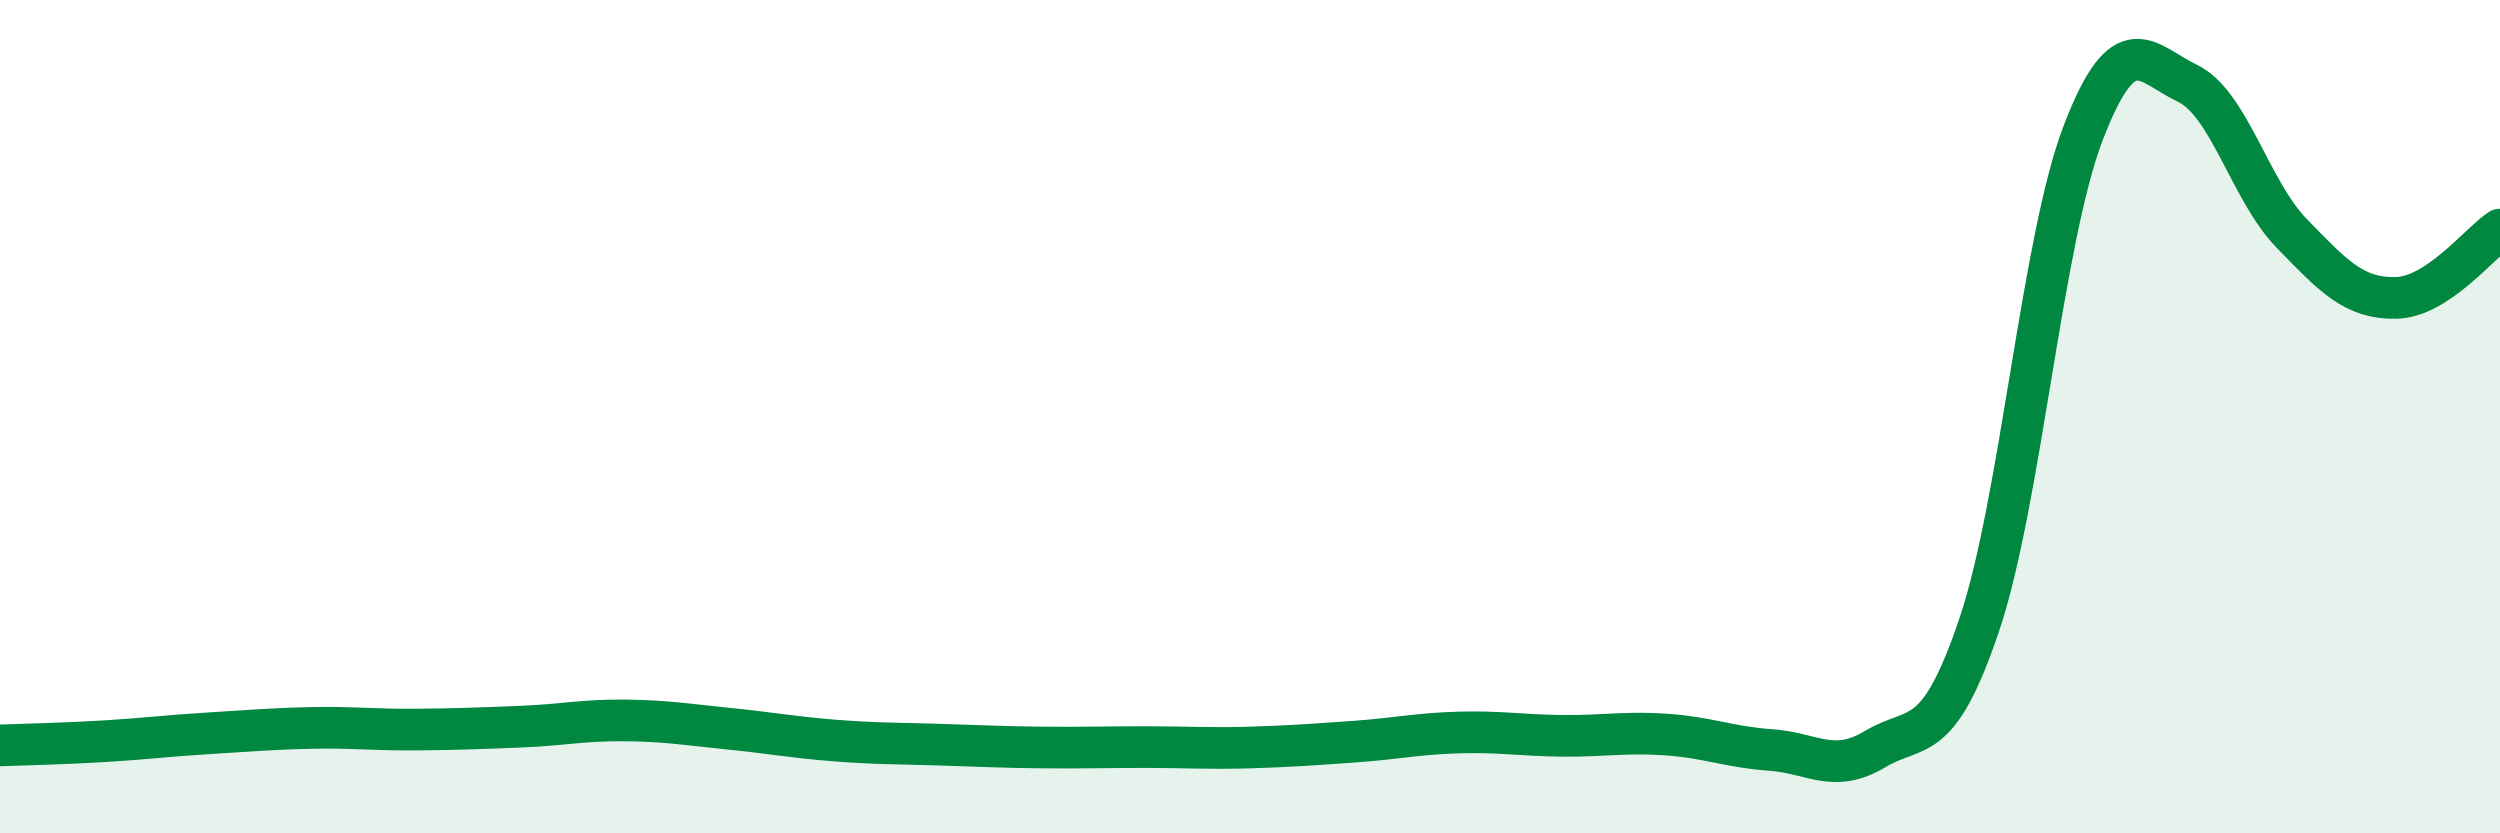
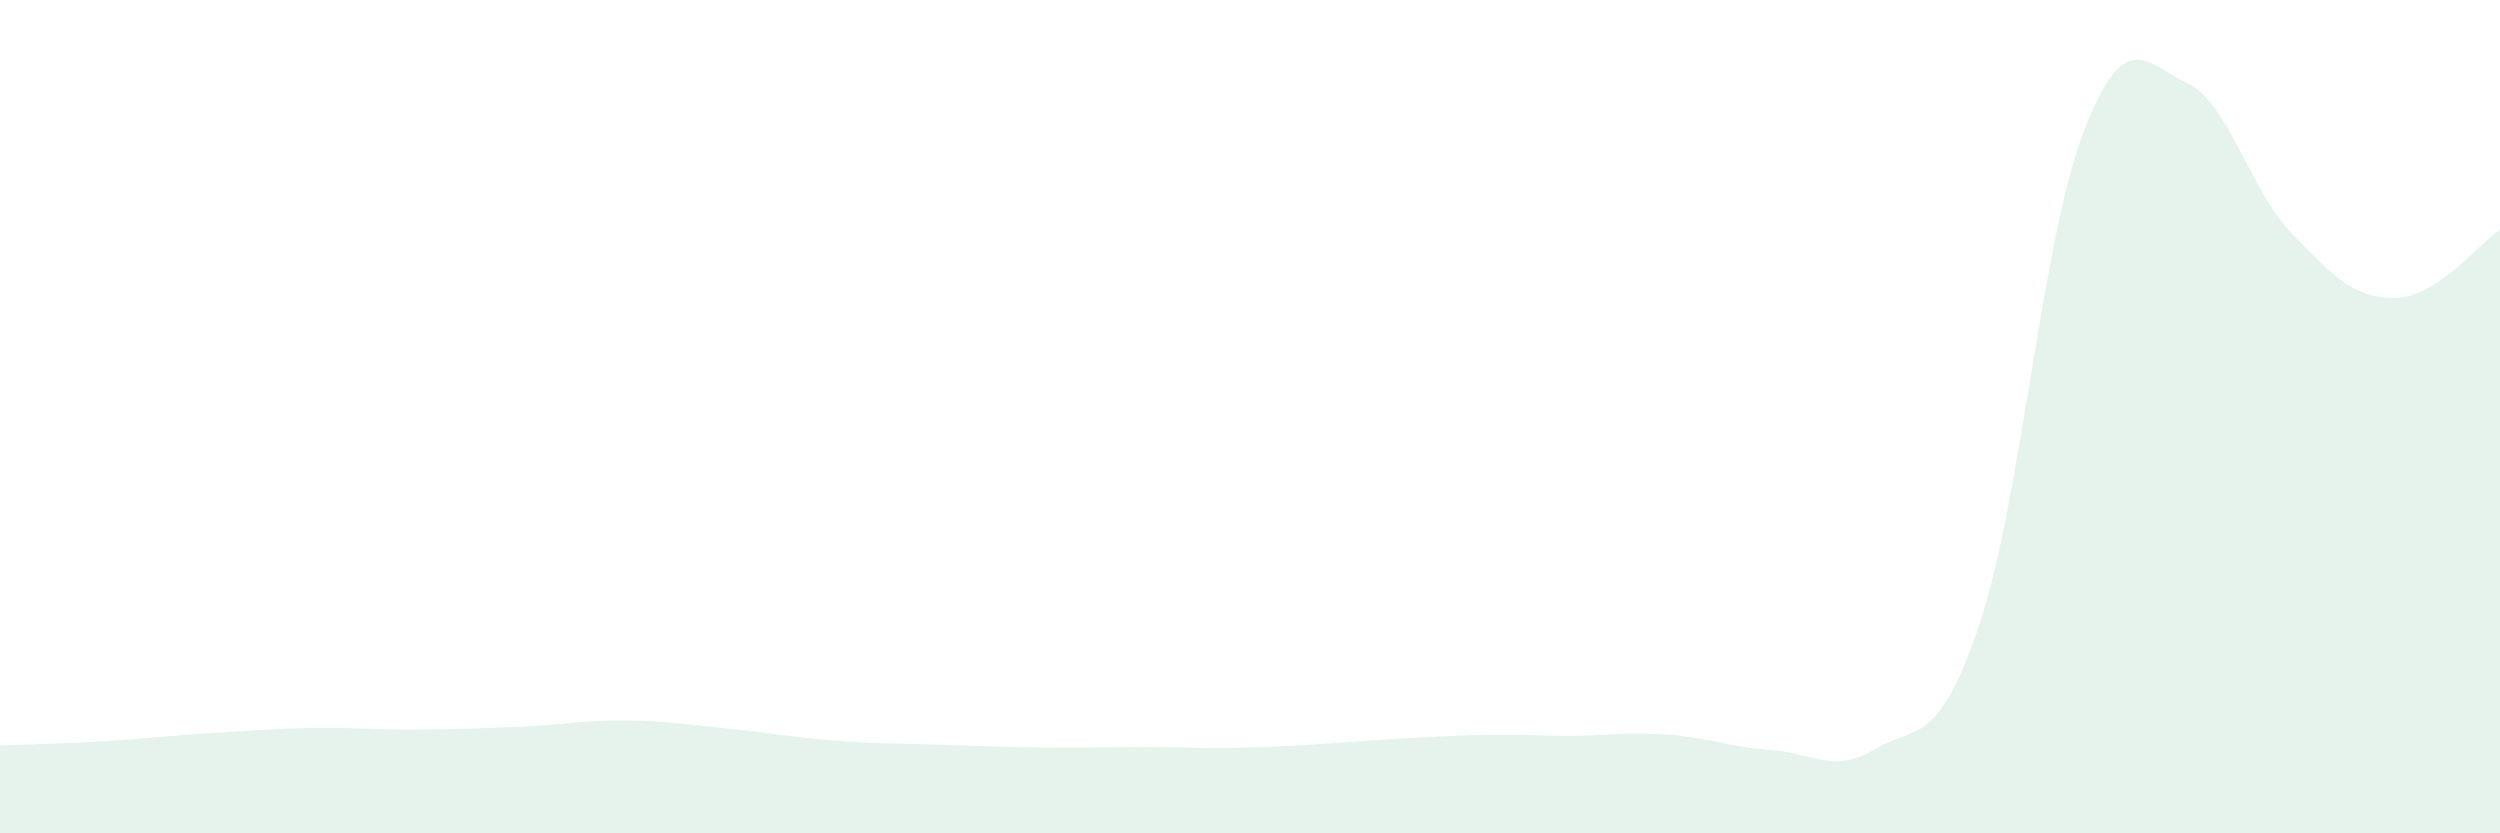
<svg xmlns="http://www.w3.org/2000/svg" width="60" height="20" viewBox="0 0 60 20">
-   <path d="M 0,17.89 C 0.5,17.87 1.5,17.85 2.5,17.79 C 3.5,17.73 4,17.66 5,17.6 C 6,17.54 6.5,17.49 7.5,17.47 C 8.5,17.45 9,17.52 10,17.51 C 11,17.5 11.5,17.48 12.5,17.44 C 13.5,17.4 14,17.28 15,17.29 C 16,17.3 16.5,17.39 17.5,17.49 C 18.5,17.59 19,17.69 20,17.77 C 21,17.85 21.5,17.84 22.5,17.87 C 23.5,17.9 24,17.93 25,17.94 C 26,17.95 26.5,17.93 27.5,17.93 C 28.5,17.93 29,17.97 30,17.94 C 31,17.91 31.5,17.87 32.5,17.8 C 33.5,17.73 34,17.61 35,17.58 C 36,17.55 36.5,17.65 37.5,17.66 C 38.5,17.67 39,17.56 40,17.63 C 41,17.7 41.5,17.93 42.5,18 C 43.5,18.07 44,18.58 45,17.98 C 46,17.38 46.5,17.96 47.5,15 C 48.5,12.04 49,5.78 50,3.18 C 51,0.58 51.5,1.52 52.5,2 C 53.5,2.48 54,4.57 55,5.6 C 56,6.63 56.5,7.17 57.5,7.15 C 58.5,7.13 59.5,5.84 60,5.51L60 20L0 20Z" fill="#008740" opacity="0.1" stroke-linecap="round" stroke-linejoin="round" />
-   <path d="M 0,17.89 C 0.5,17.87 1.5,17.85 2.5,17.79 C 3.5,17.73 4,17.66 5,17.6 C 6,17.54 6.5,17.49 7.5,17.47 C 8.5,17.45 9,17.52 10,17.51 C 11,17.5 11.5,17.48 12.5,17.44 C 13.5,17.4 14,17.28 15,17.29 C 16,17.3 16.5,17.39 17.5,17.49 C 18.5,17.59 19,17.69 20,17.77 C 21,17.85 21.5,17.84 22.5,17.87 C 23.5,17.9 24,17.93 25,17.94 C 26,17.95 26.5,17.93 27.5,17.93 C 28.5,17.93 29,17.97 30,17.94 C 31,17.91 31.5,17.87 32.5,17.8 C 33.5,17.73 34,17.61 35,17.58 C 36,17.55 36.5,17.65 37.5,17.66 C 38.5,17.67 39,17.56 40,17.63 C 41,17.7 41.5,17.93 42.5,18 C 43.5,18.07 44,18.58 45,17.98 C 46,17.38 46.5,17.96 47.5,15 C 48.5,12.04 49,5.78 50,3.18 C 51,0.58 51.5,1.52 52.5,2 C 53.5,2.48 54,4.57 55,5.6 C 56,6.63 56.5,7.17 57.5,7.15 C 58.5,7.13 59.5,5.84 60,5.51" stroke="#008740" stroke-width="1" fill="none" stroke-linecap="round" stroke-linejoin="round" />
+   <path d="M 0,17.89 C 0.5,17.87 1.5,17.85 2.5,17.79 C 3.5,17.73 4,17.66 5,17.6 C 6,17.54 6.5,17.49 7.5,17.47 C 8.5,17.45 9,17.52 10,17.51 C 11,17.5 11.5,17.48 12.5,17.44 C 13.5,17.4 14,17.28 15,17.29 C 16,17.3 16.5,17.39 17.5,17.49 C 18.5,17.59 19,17.69 20,17.77 C 21,17.85 21.5,17.84 22.5,17.87 C 23.5,17.9 24,17.93 25,17.94 C 26,17.95 26.5,17.93 27.5,17.93 C 28.5,17.93 29,17.97 30,17.94 C 31,17.91 31.5,17.87 32.5,17.8 C 36,17.55 36.5,17.65 37.5,17.66 C 38.5,17.67 39,17.56 40,17.63 C 41,17.7 41.5,17.93 42.5,18 C 43.5,18.07 44,18.58 45,17.98 C 46,17.38 46.5,17.96 47.5,15 C 48.5,12.04 49,5.78 50,3.18 C 51,0.58 51.5,1.52 52.5,2 C 53.5,2.48 54,4.57 55,5.6 C 56,6.63 56.5,7.17 57.5,7.15 C 58.5,7.13 59.5,5.84 60,5.51L60 20L0 20Z" fill="#008740" opacity="0.1" stroke-linecap="round" stroke-linejoin="round" />
</svg>